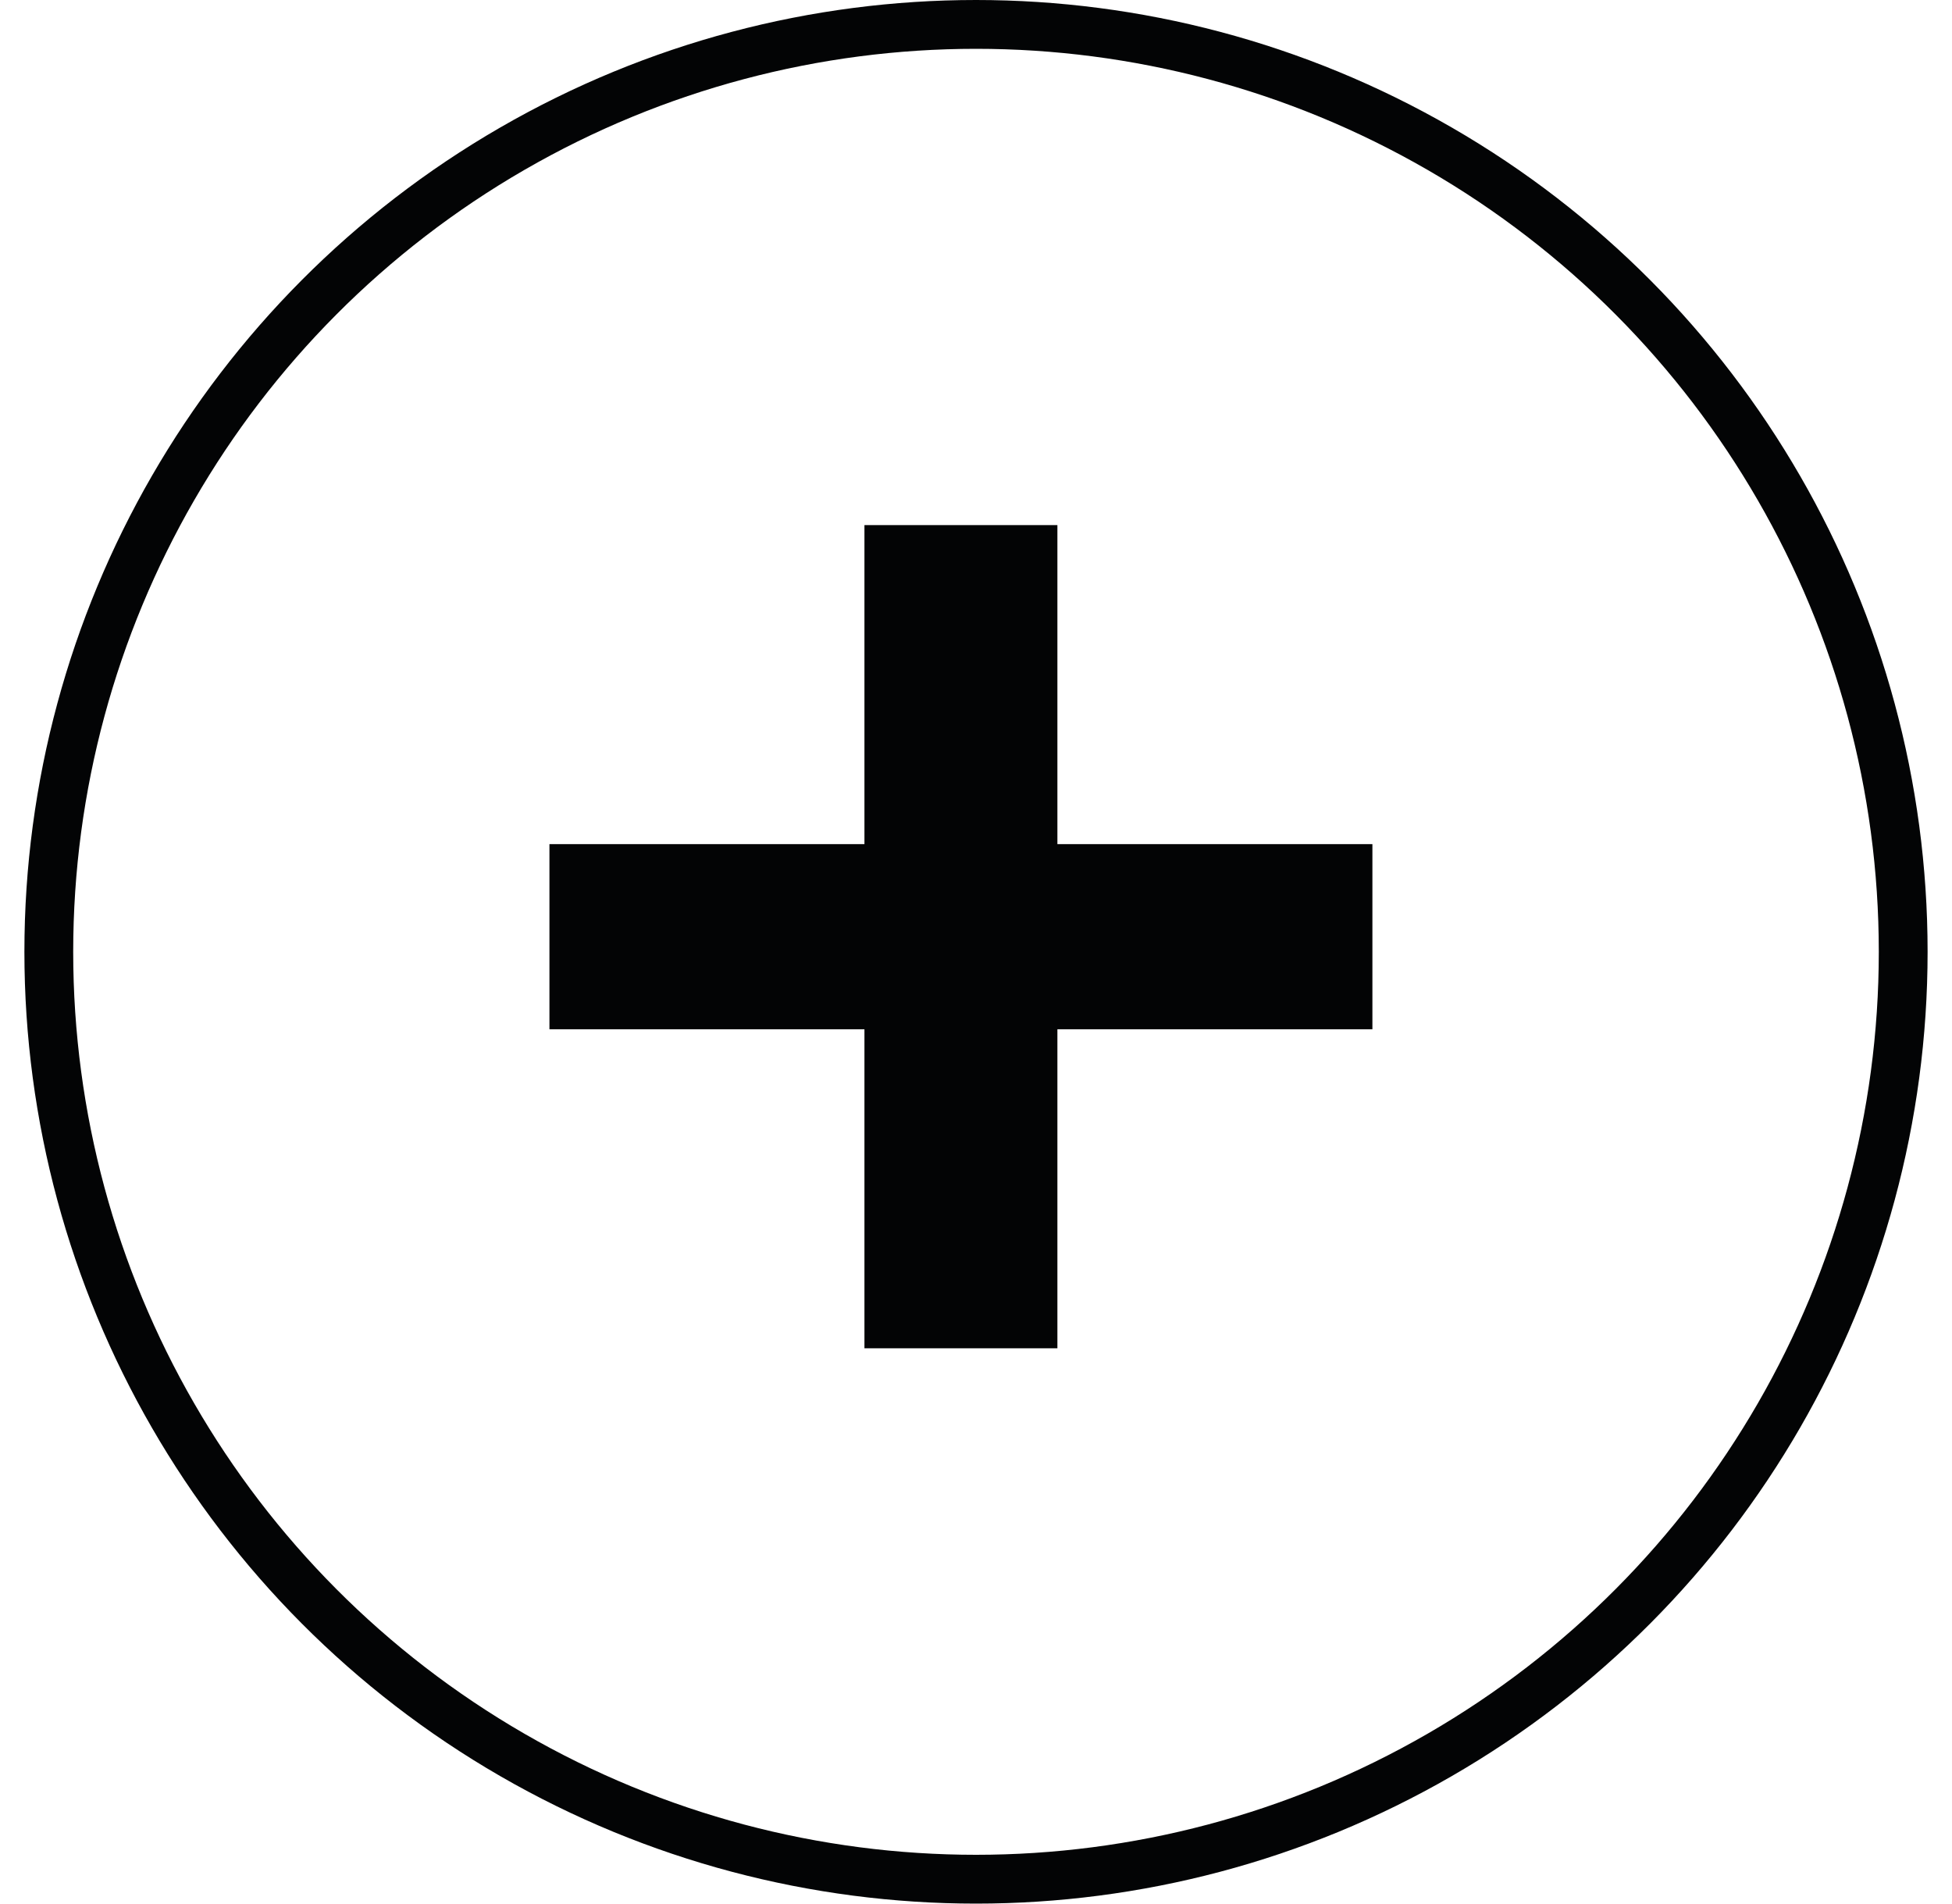
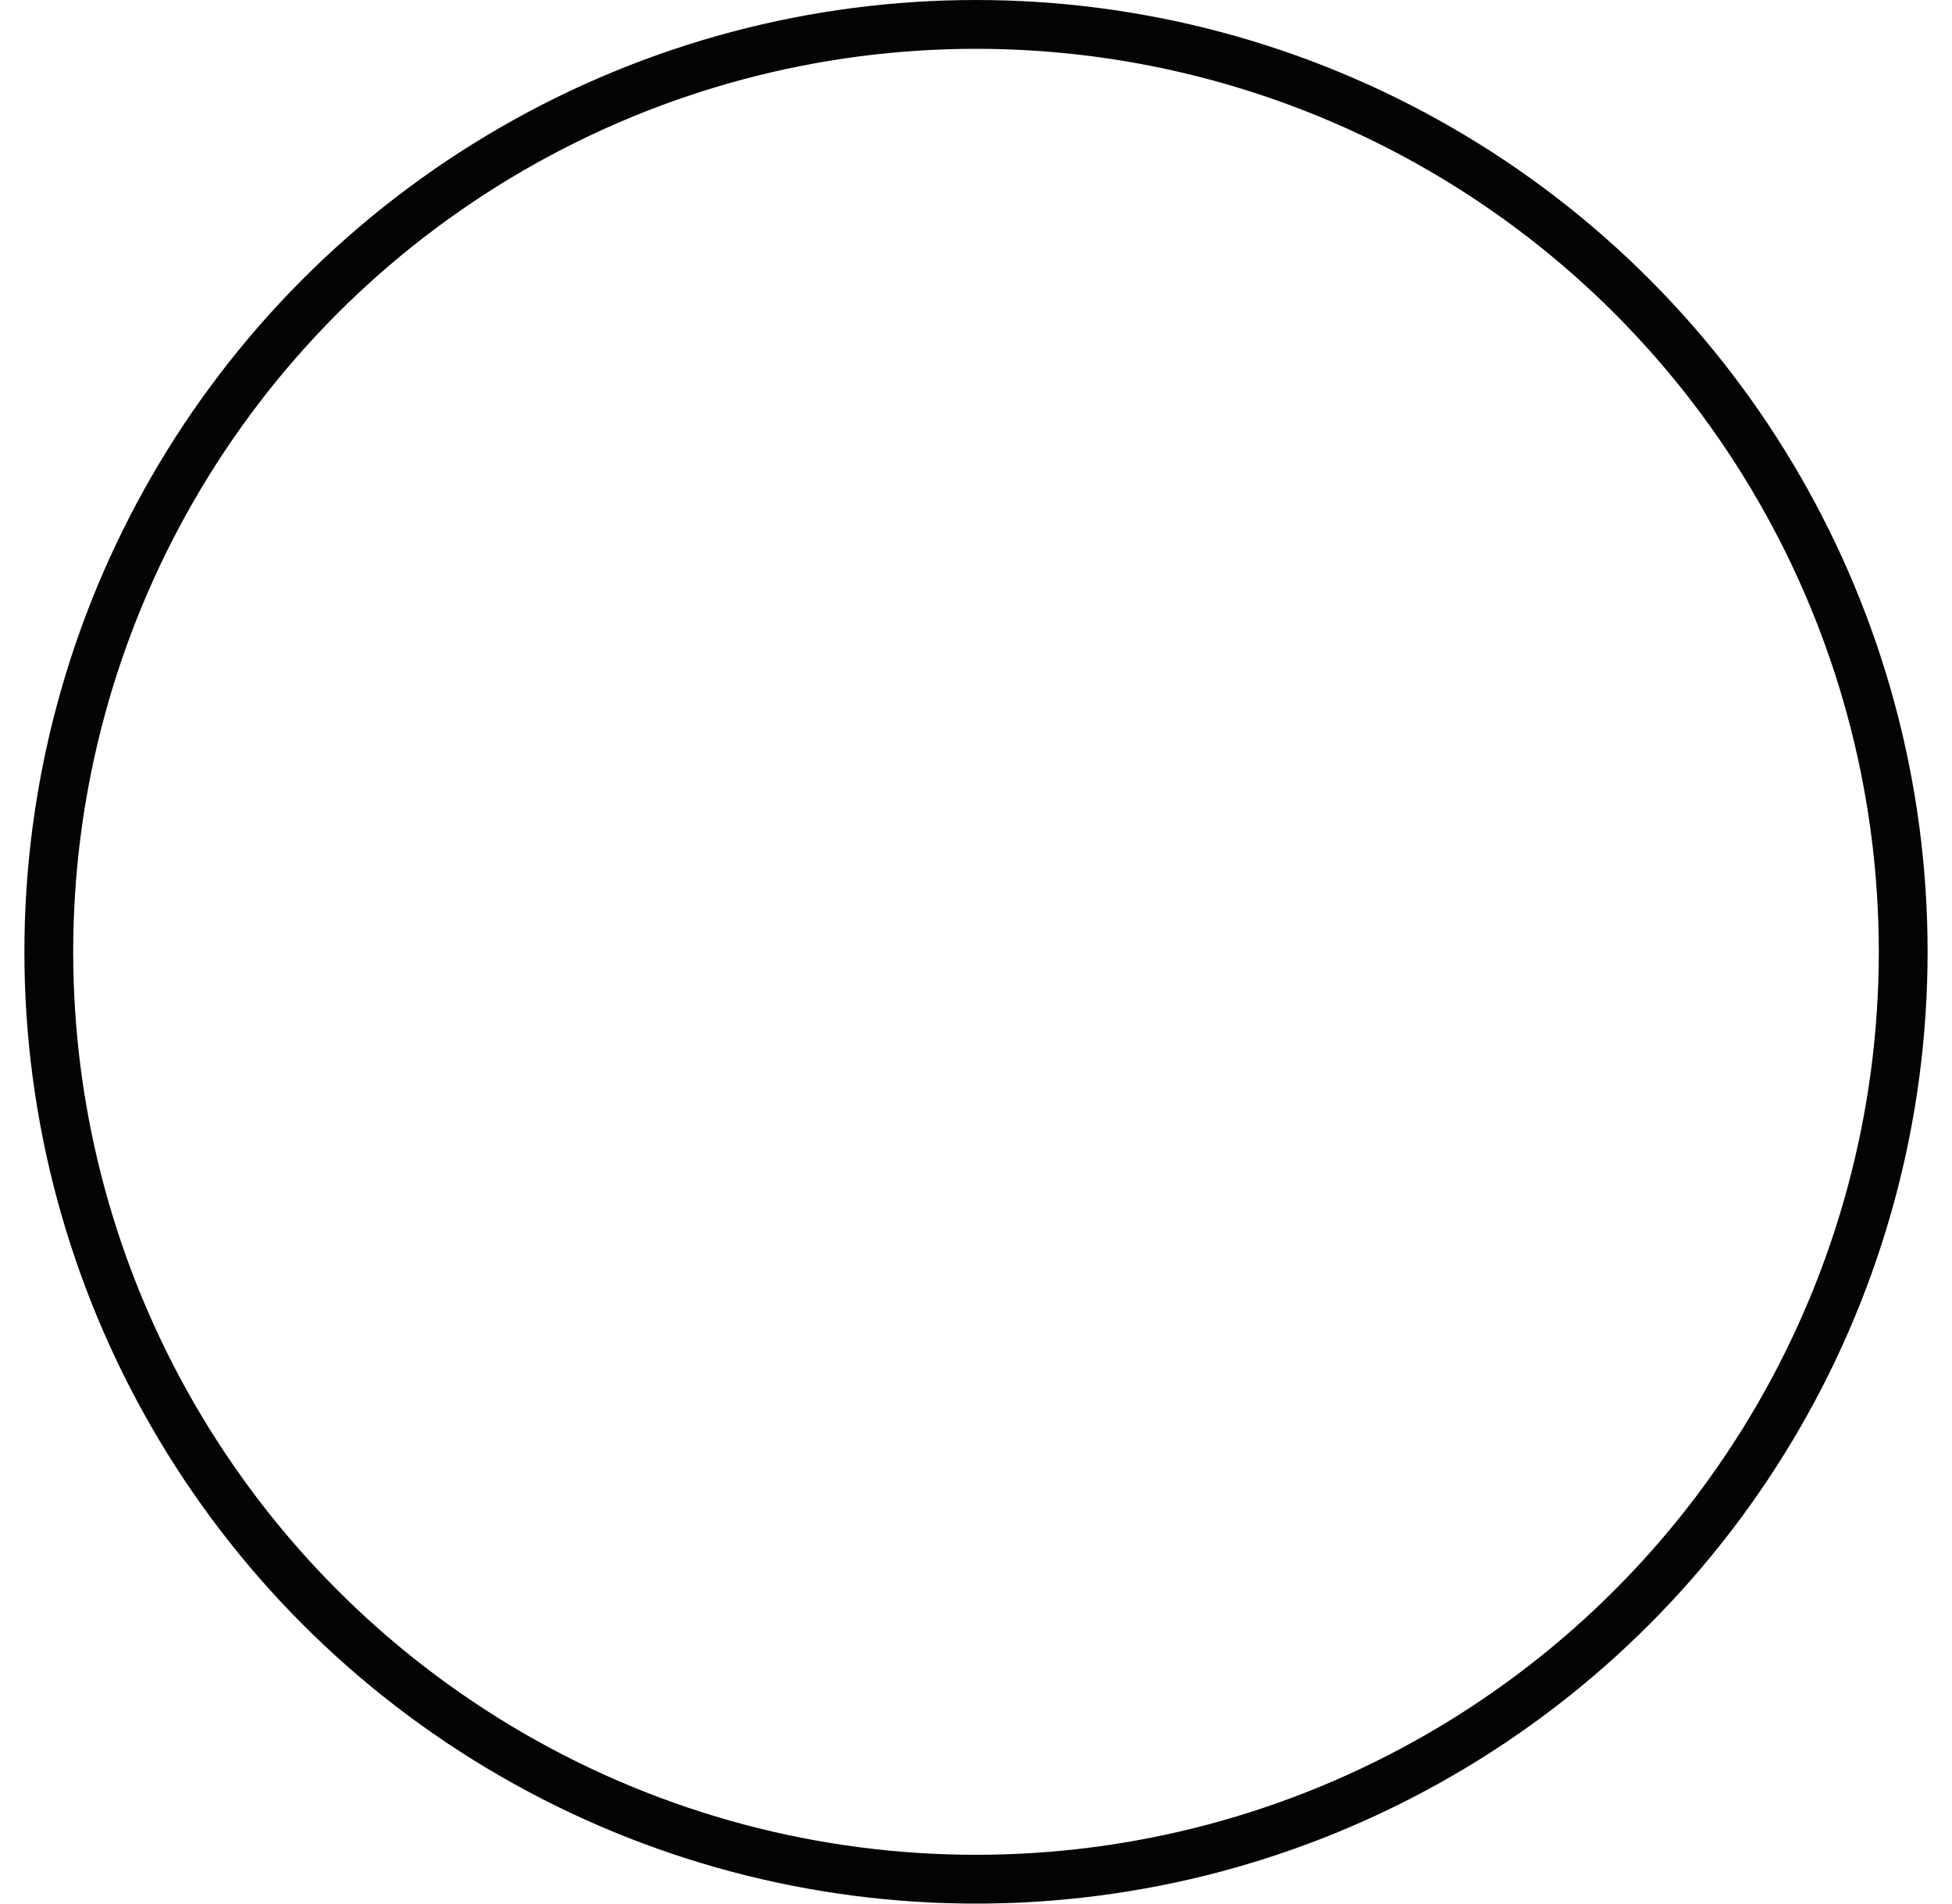
<svg xmlns="http://www.w3.org/2000/svg" width="40" height="39" viewBox="0 0 40 39" fill="none">
  <circle cx="20" cy="19.5" r="19" stroke="#030405" />
-   <path d="M17.714 27.623V21.087H11.259V17.294H17.714V10.758H21.668V17.294H28.123V21.087H21.668V27.623H17.714Z" fill="#030405" />
</svg>